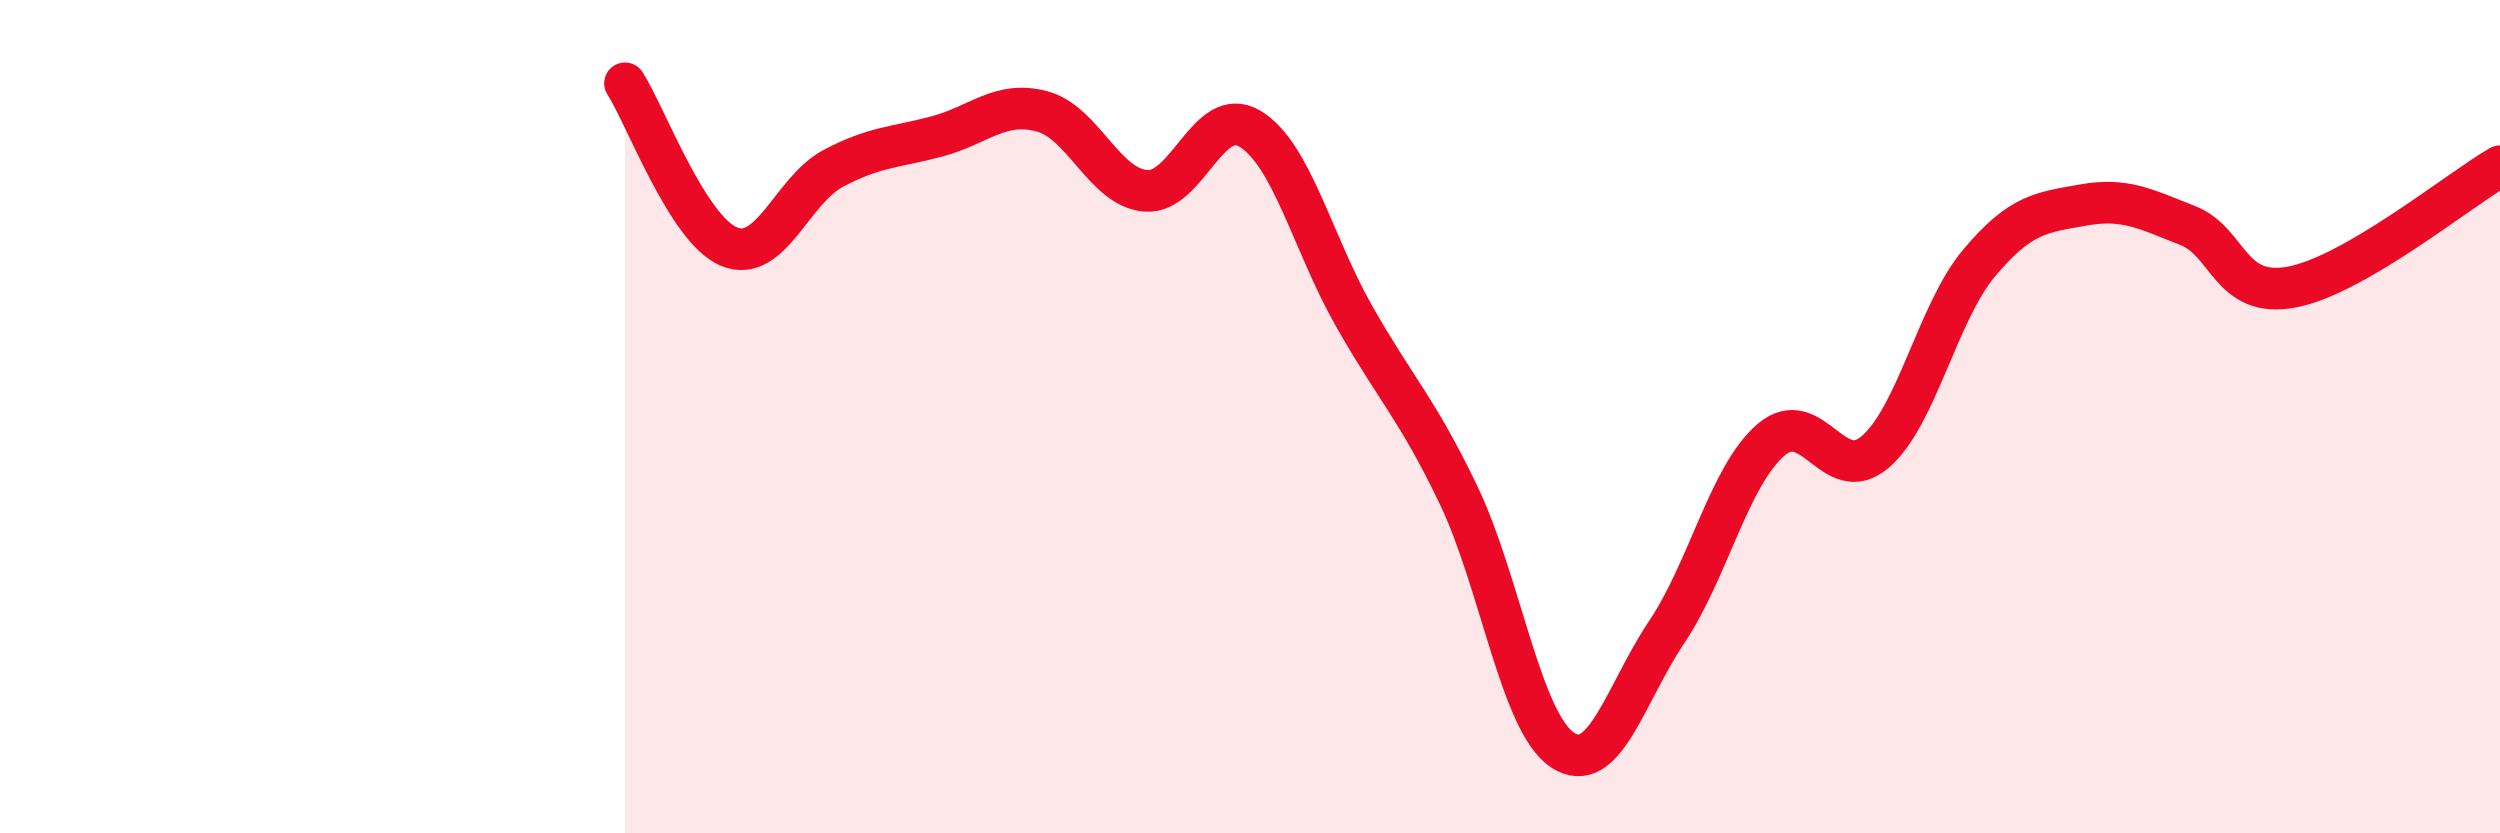
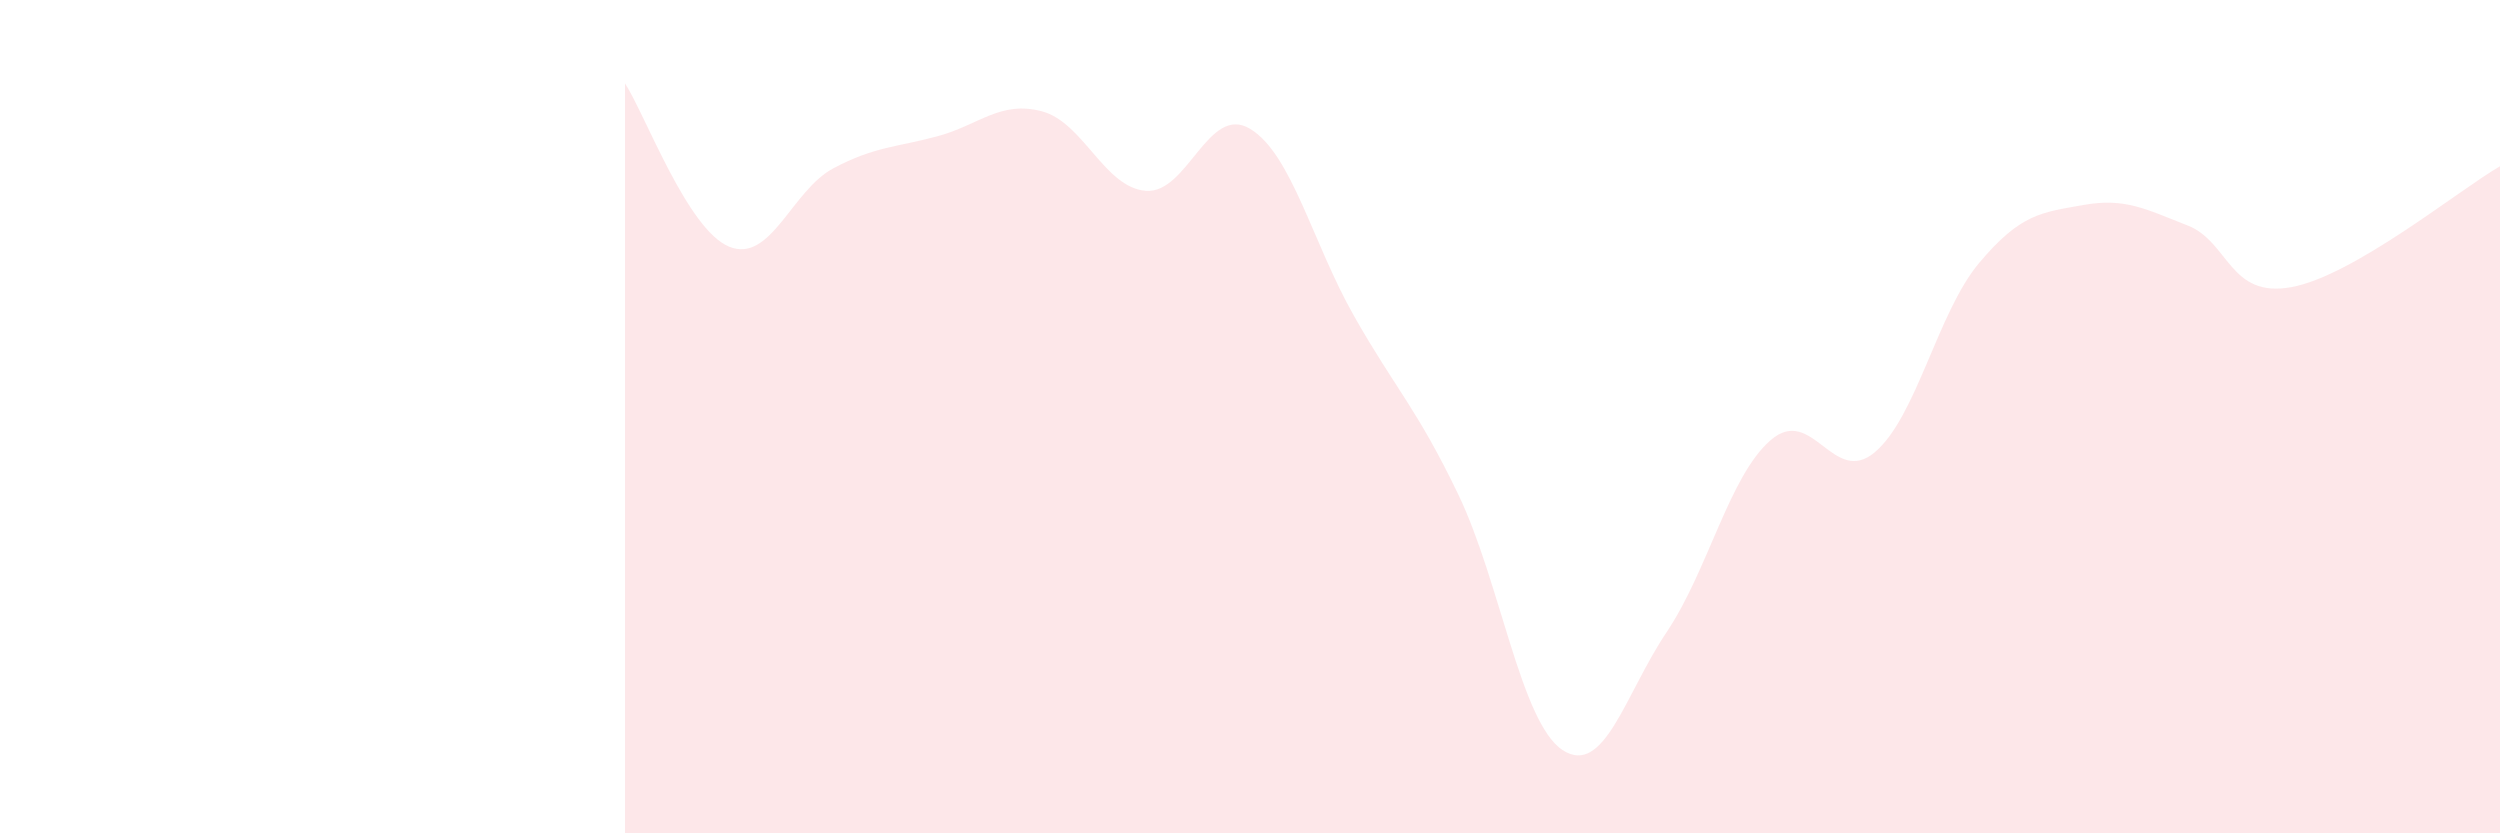
<svg xmlns="http://www.w3.org/2000/svg" width="60" height="20" viewBox="0 0 60 20">
  <path d="M 15,2 C 15.5,2.78 16.5,5.51 17.5,5.92 C 18.5,6.33 19,4.57 20,4.04 C 21,3.51 21.5,3.54 22.5,3.27 C 23.5,3 24,2.41 25,2.67 C 26,2.93 26.5,4.5 27.5,4.58 C 28.5,4.66 29,2.49 30,3.09 C 31,3.69 31.5,5.83 32.5,7.59 C 33.5,9.35 34,9.79 35,11.87 C 36,13.95 36.5,17.34 37.5,18 C 38.5,18.66 39,16.66 40,15.17 C 41,13.68 41.5,11.42 42.5,10.56 C 43.5,9.7 44,11.7 45,10.85 C 46,10 46.5,7.5 47.5,6.31 C 48.5,5.12 49,5.1 50,4.92 C 51,4.74 51.5,5.02 52.5,5.41 C 53.5,5.8 53.5,7.17 55,6.89 C 56.5,6.61 59,4.57 60,3.99L60 20L15 20Z" fill="#EB0A25" opacity="0.1" stroke-linecap="round" stroke-linejoin="round" />
-   <path d="M 15,2 C 15.5,2.78 16.5,5.51 17.5,5.92 C 18.5,6.33 19,4.57 20,4.04 C 21,3.51 21.5,3.54 22.5,3.27 C 23.5,3 24,2.41 25,2.67 C 26,2.93 26.5,4.5 27.5,4.58 C 28.5,4.66 29,2.49 30,3.09 C 31,3.69 31.5,5.83 32.5,7.59 C 33.5,9.35 34,9.79 35,11.87 C 36,13.95 36.5,17.34 37.5,18 C 38.5,18.66 39,16.66 40,15.17 C 41,13.68 41.5,11.42 42.5,10.56 C 43.5,9.7 44,11.7 45,10.85 C 46,10 46.5,7.5 47.5,6.31 C 48.5,5.12 49,5.1 50,4.92 C 51,4.74 51.5,5.02 52.5,5.41 C 53.5,5.8 53.5,7.17 55,6.89 C 56.5,6.61 59,4.57 60,3.99" stroke="#EB0A25" stroke-width="1" fill="none" stroke-linecap="round" stroke-linejoin="round" />
</svg>